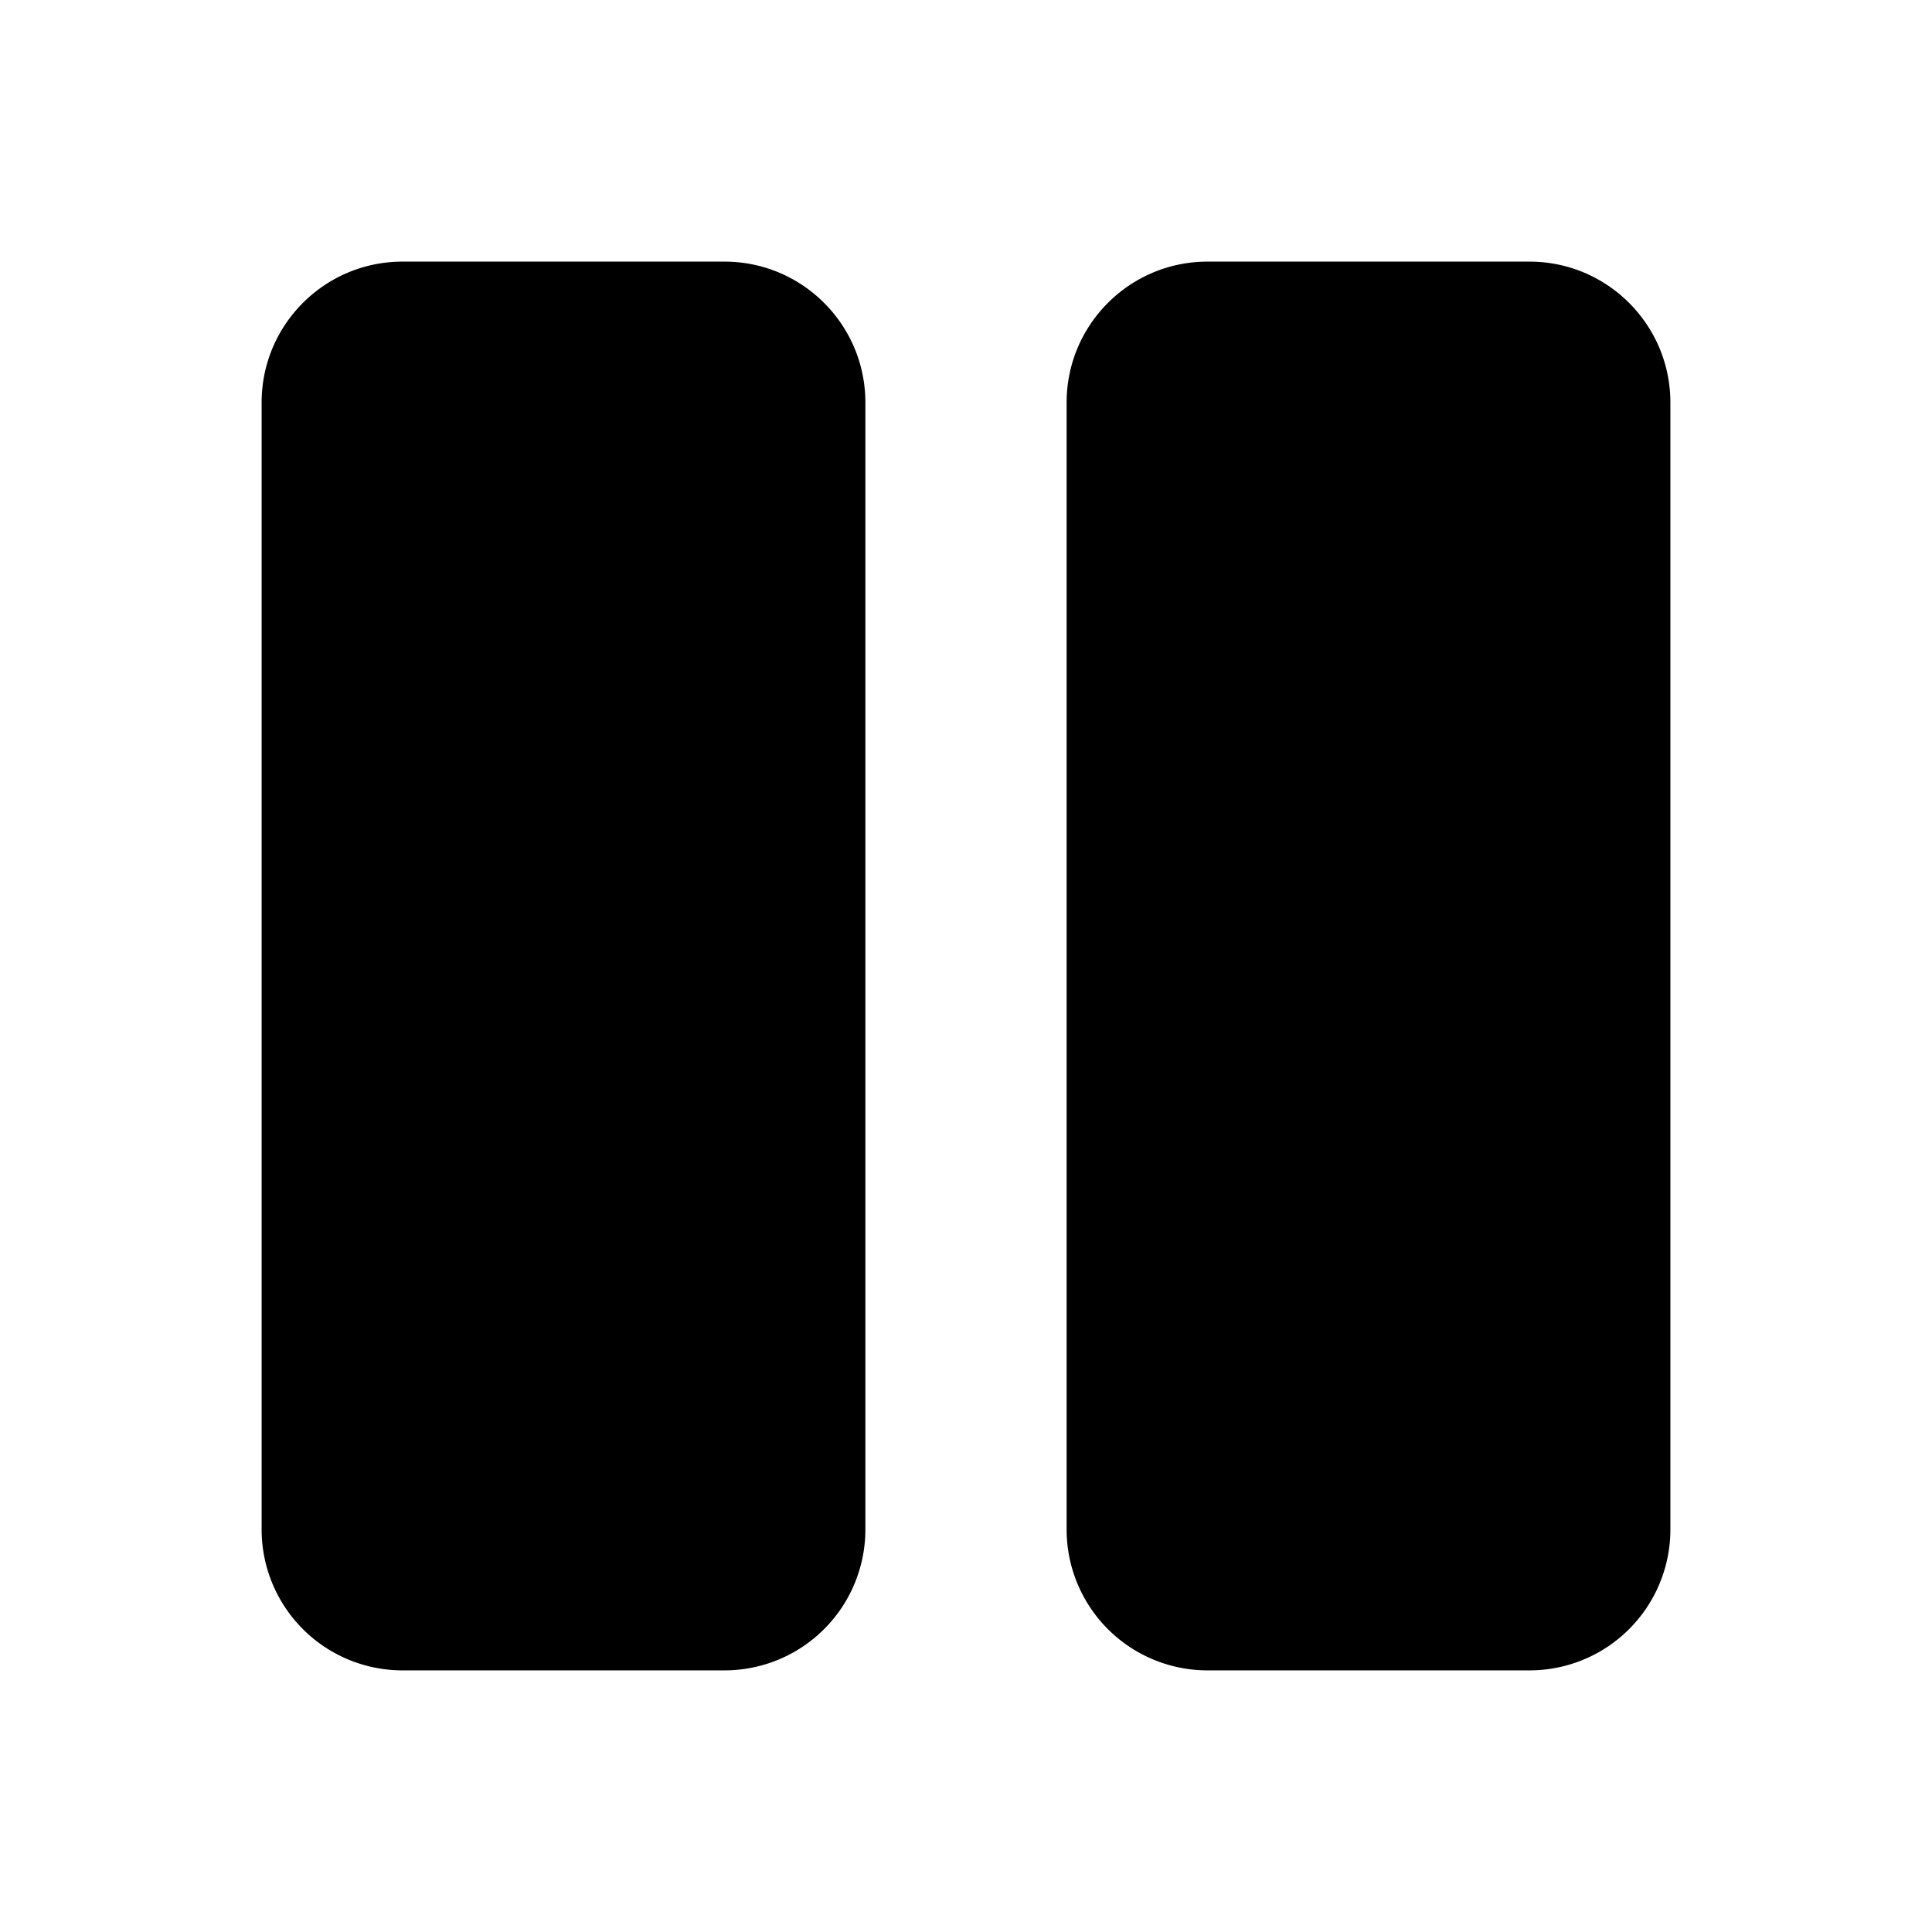
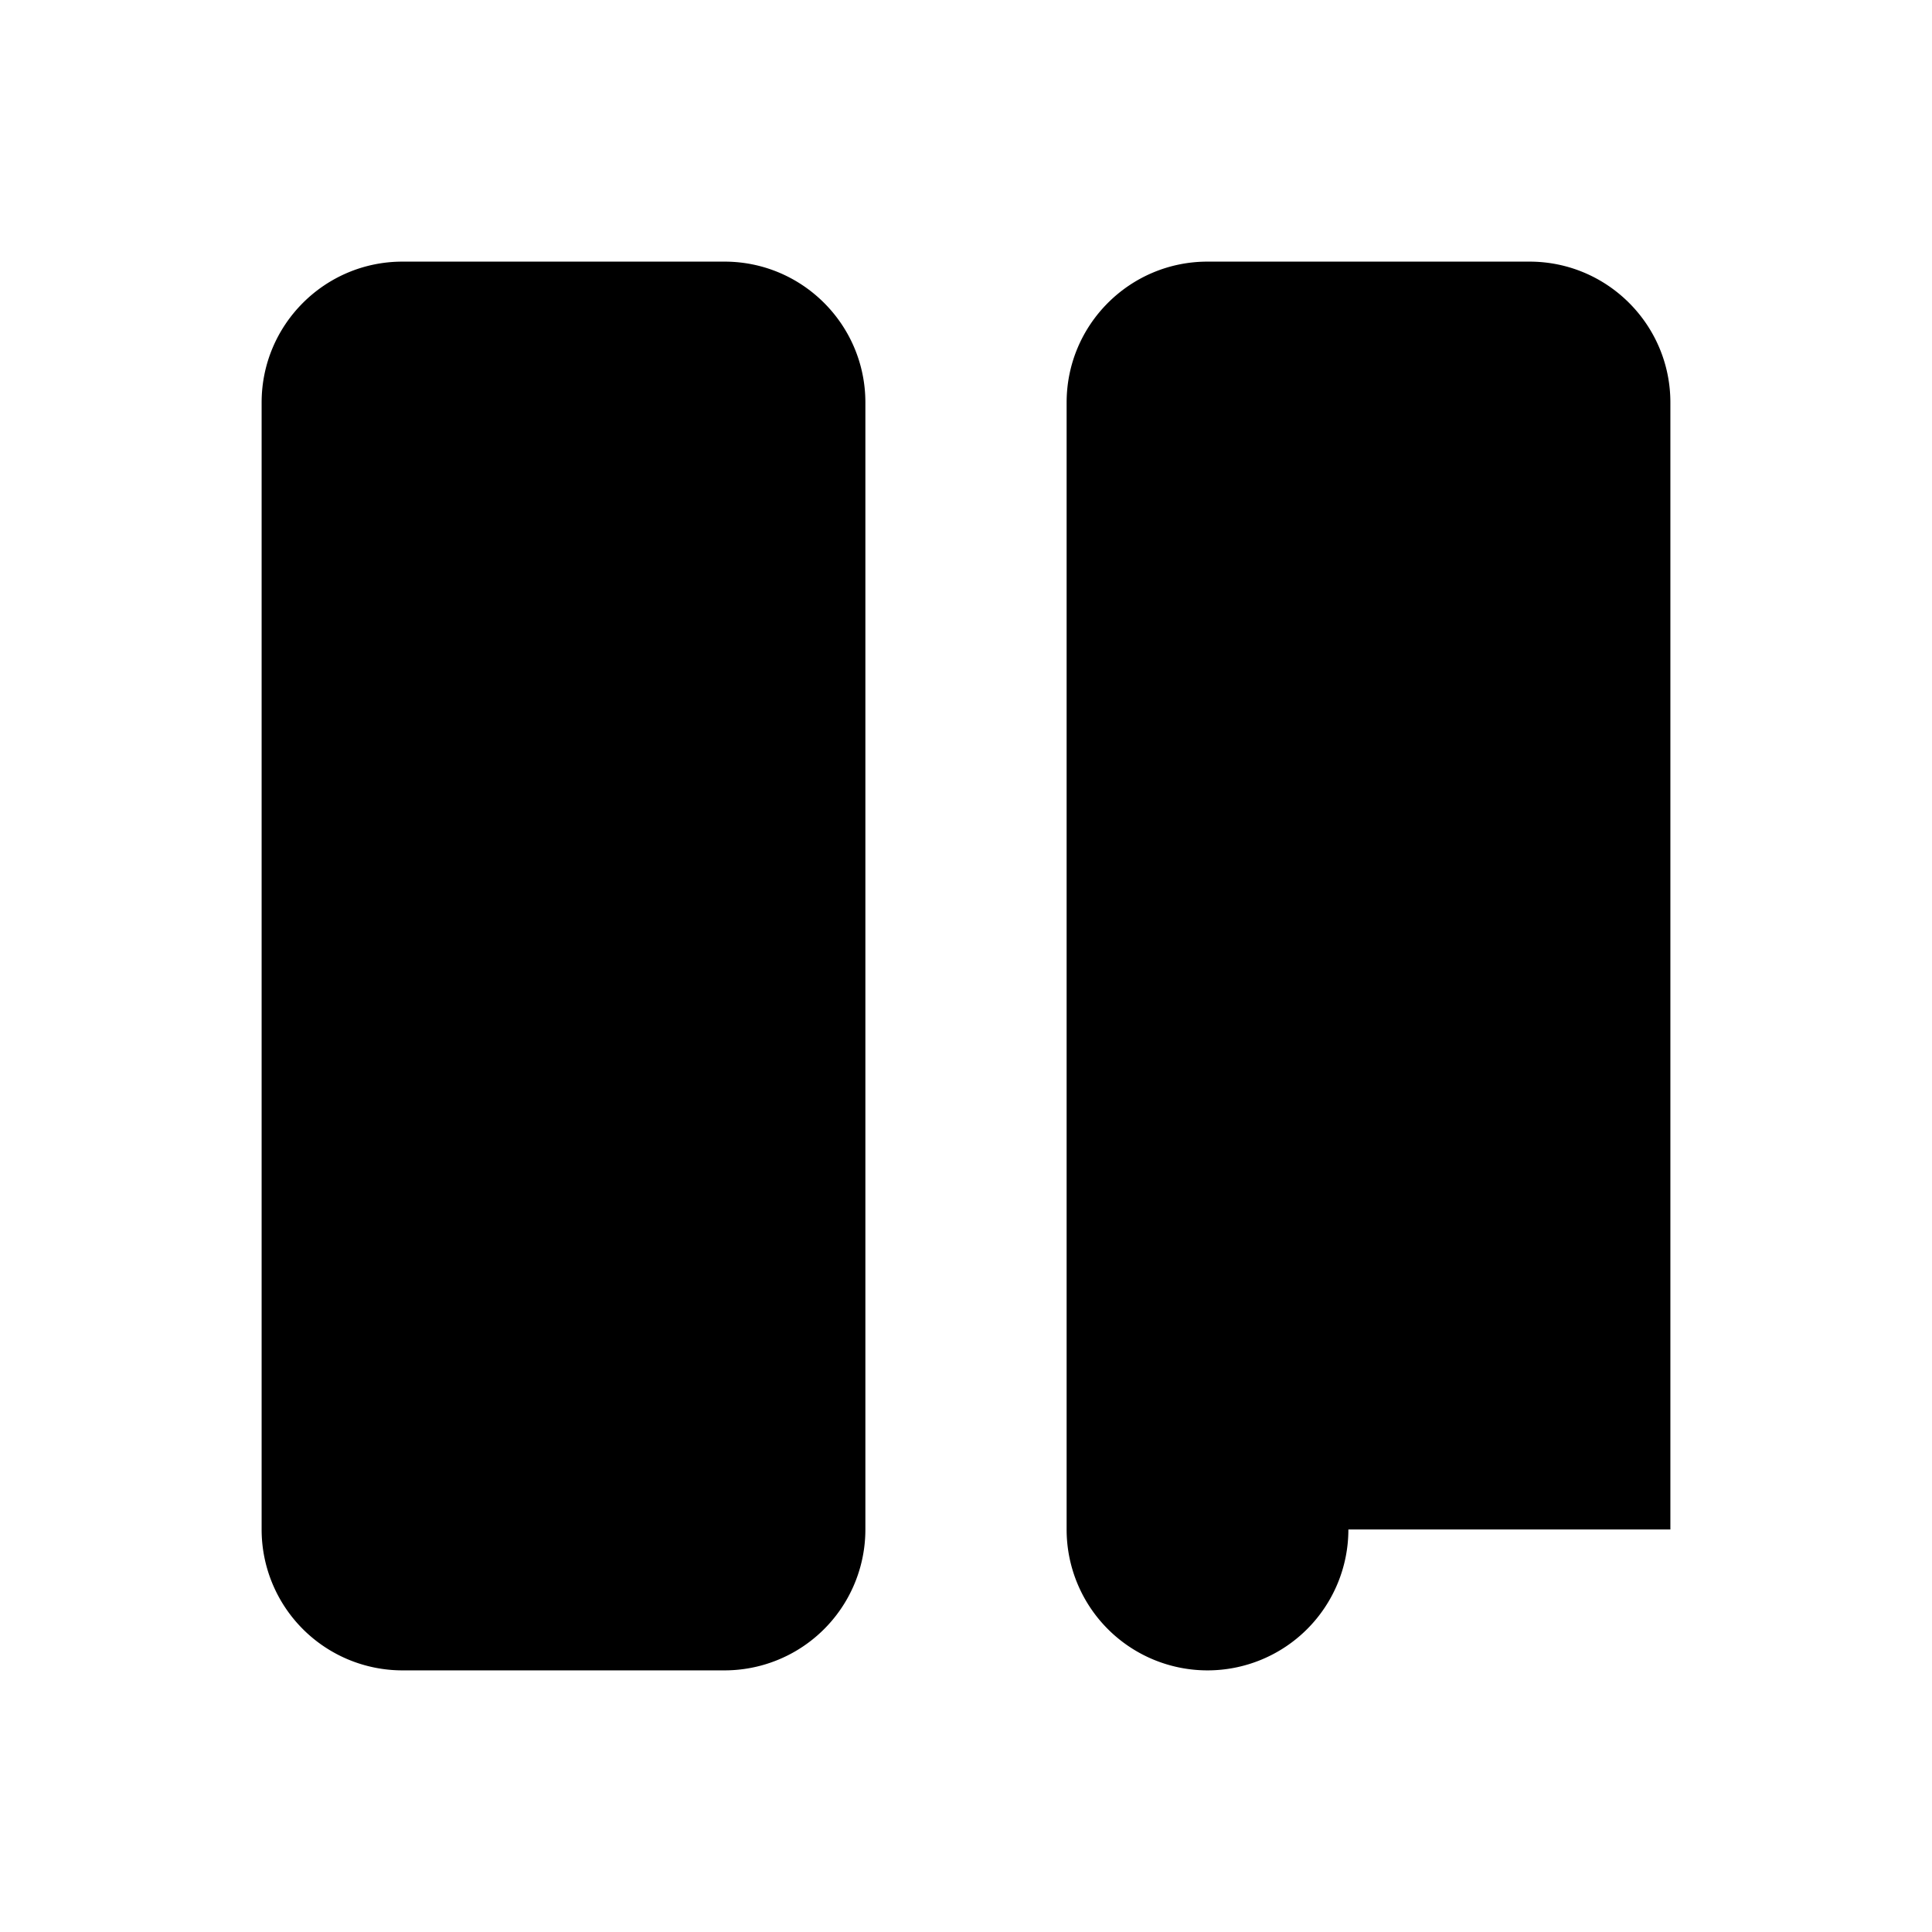
<svg xmlns="http://www.w3.org/2000/svg" width="24" height="24" fill="none">
-   <path fill="#000" fill-rule="evenodd" d="M3.25 5c0-.966.784-1.75 1.75-1.75h4c.966 0 1.75.784 1.75 1.75v14A1.75 1.75 0 0 1 9 20.75H5A1.75 1.75 0 0 1 3.25 19V5Zm10 0c0-.966.784-1.75 1.75-1.75h4c.966 0 1.75.784 1.75 1.75v14A1.75 1.75 0 0 1 19 20.75h-4A1.75 1.75 0 0 1 13.25 19V5Z" clip-rule="evenodd" />
+   <path fill="#000" fill-rule="evenodd" d="M3.25 5c0-.966.784-1.75 1.75-1.75h4c.966 0 1.75.784 1.75 1.75v14A1.75 1.75 0 0 1 9 20.75H5A1.75 1.75 0 0 1 3.25 19V5Zm10 0c0-.966.784-1.75 1.75-1.75h4c.966 0 1.75.784 1.75 1.75v14h-4A1.75 1.75 0 0 1 13.25 19V5Z" clip-rule="evenodd" />
</svg>